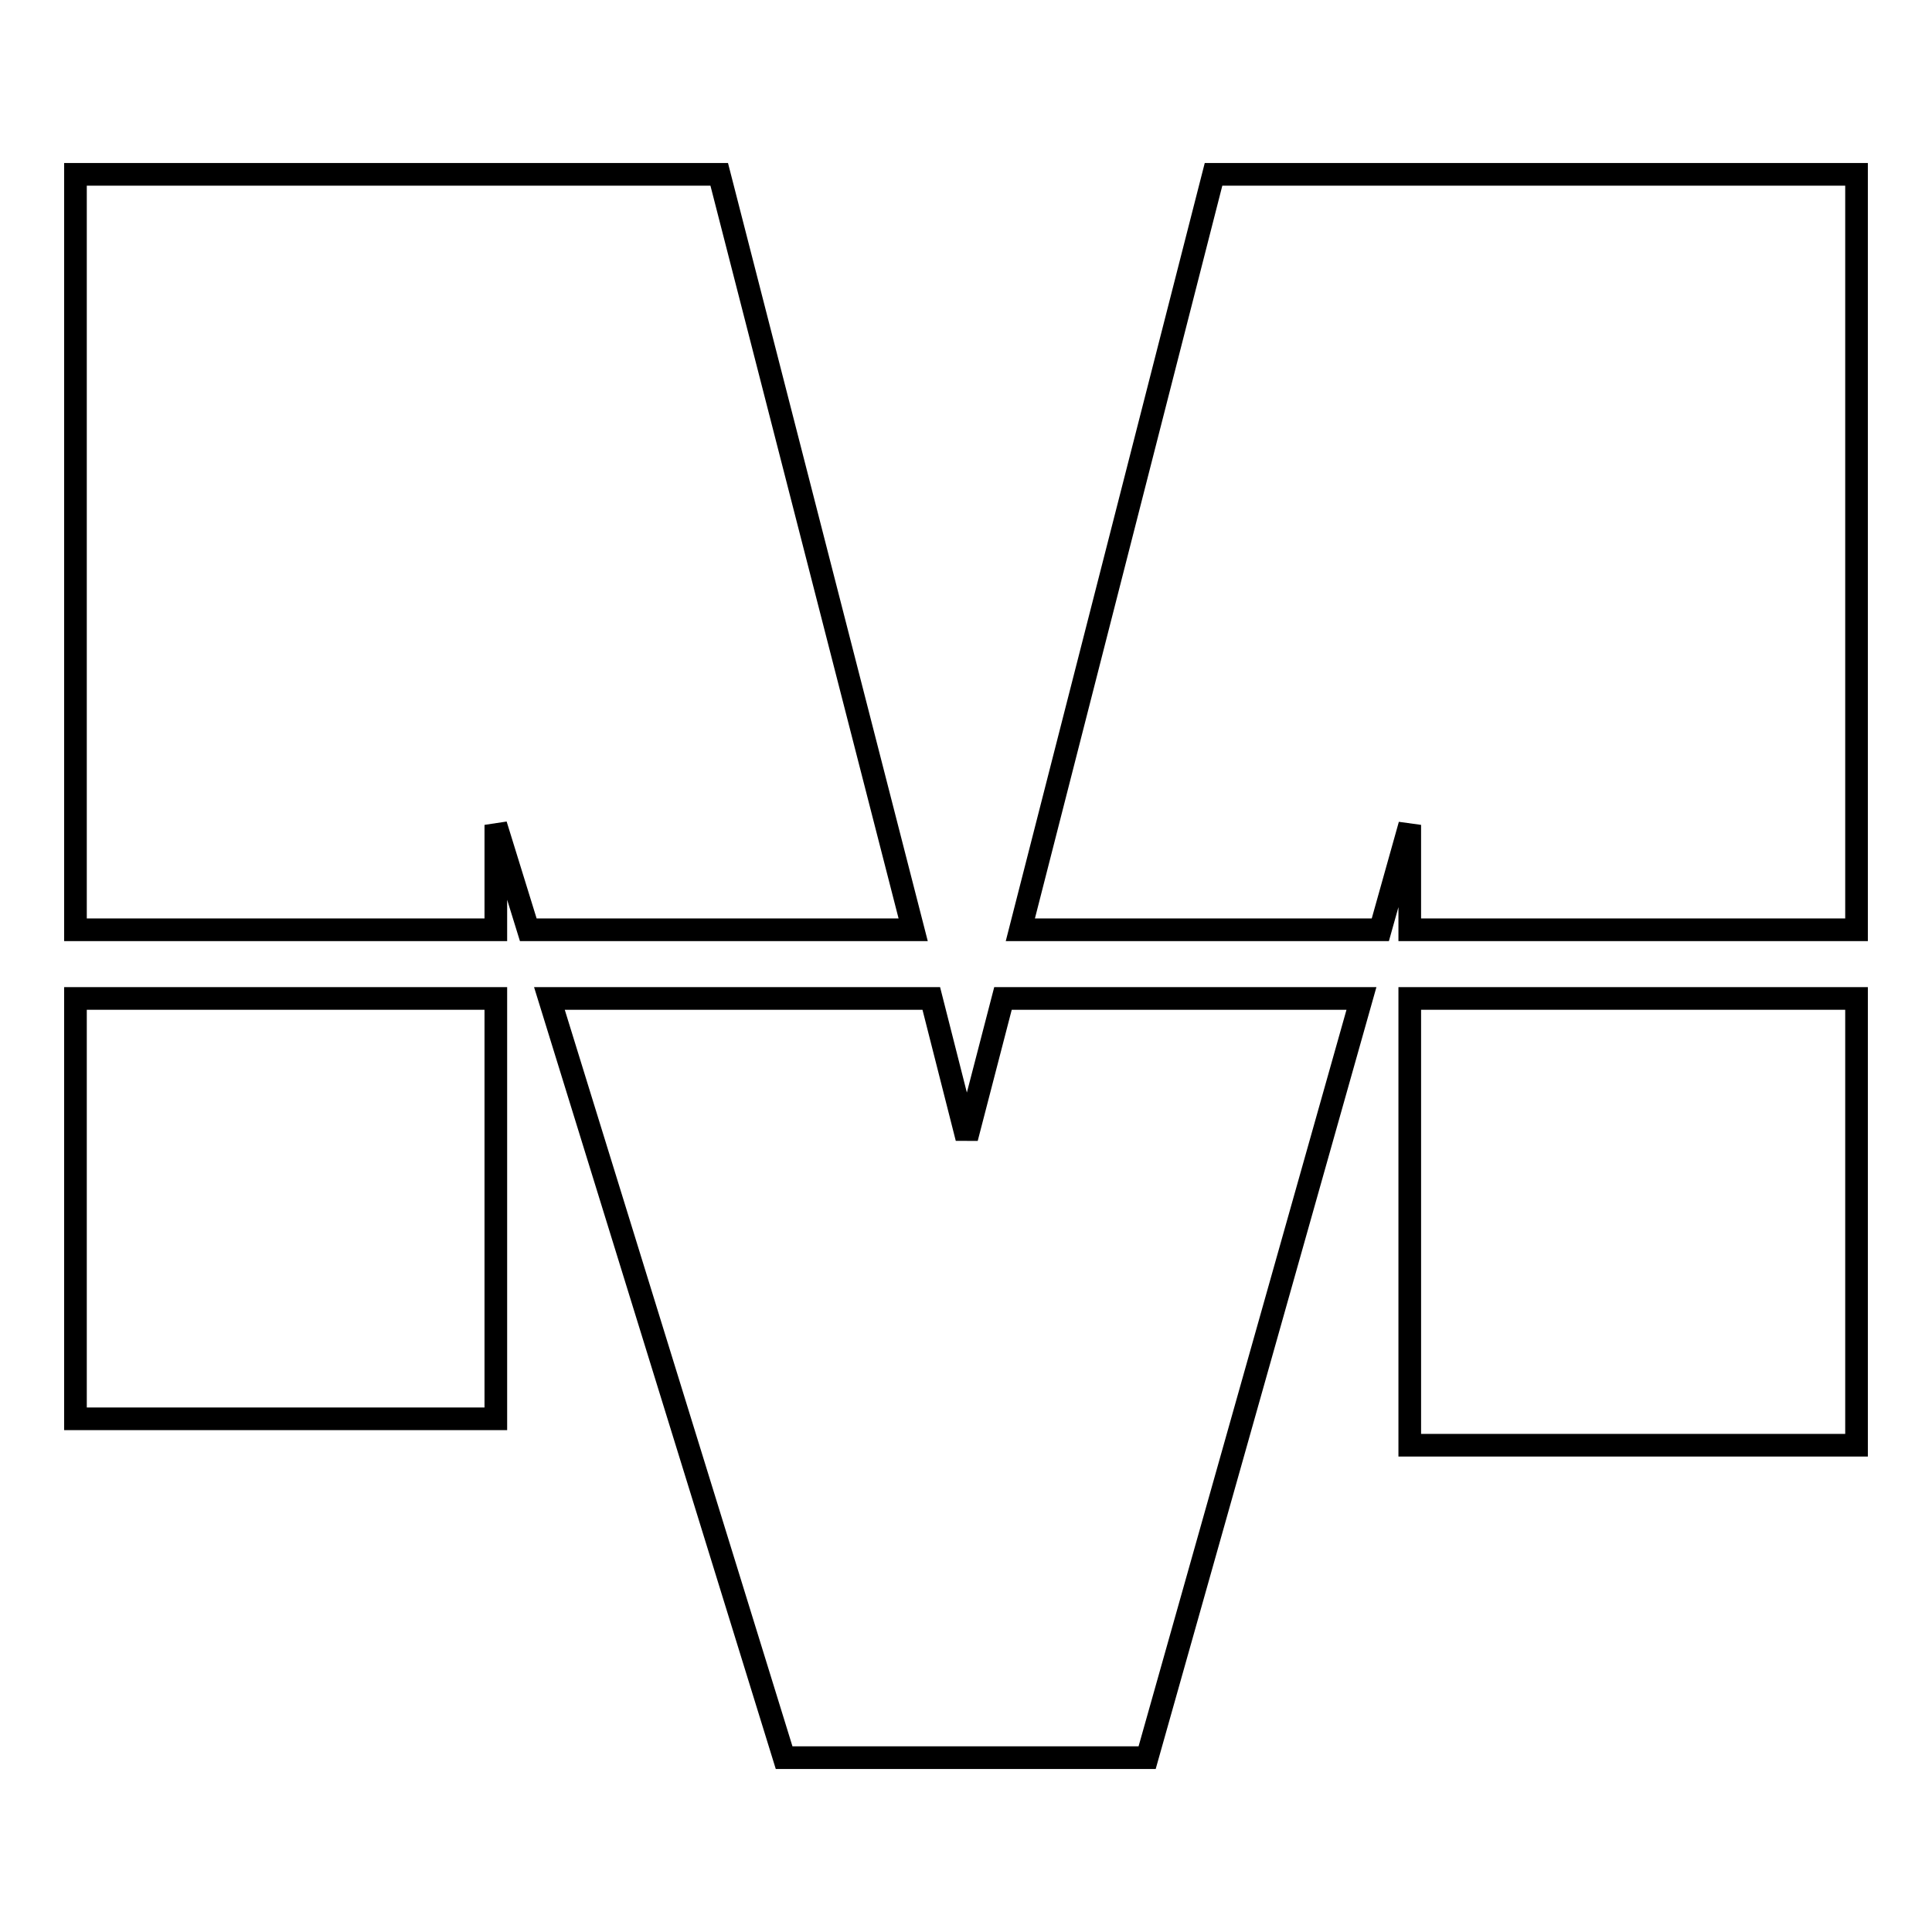
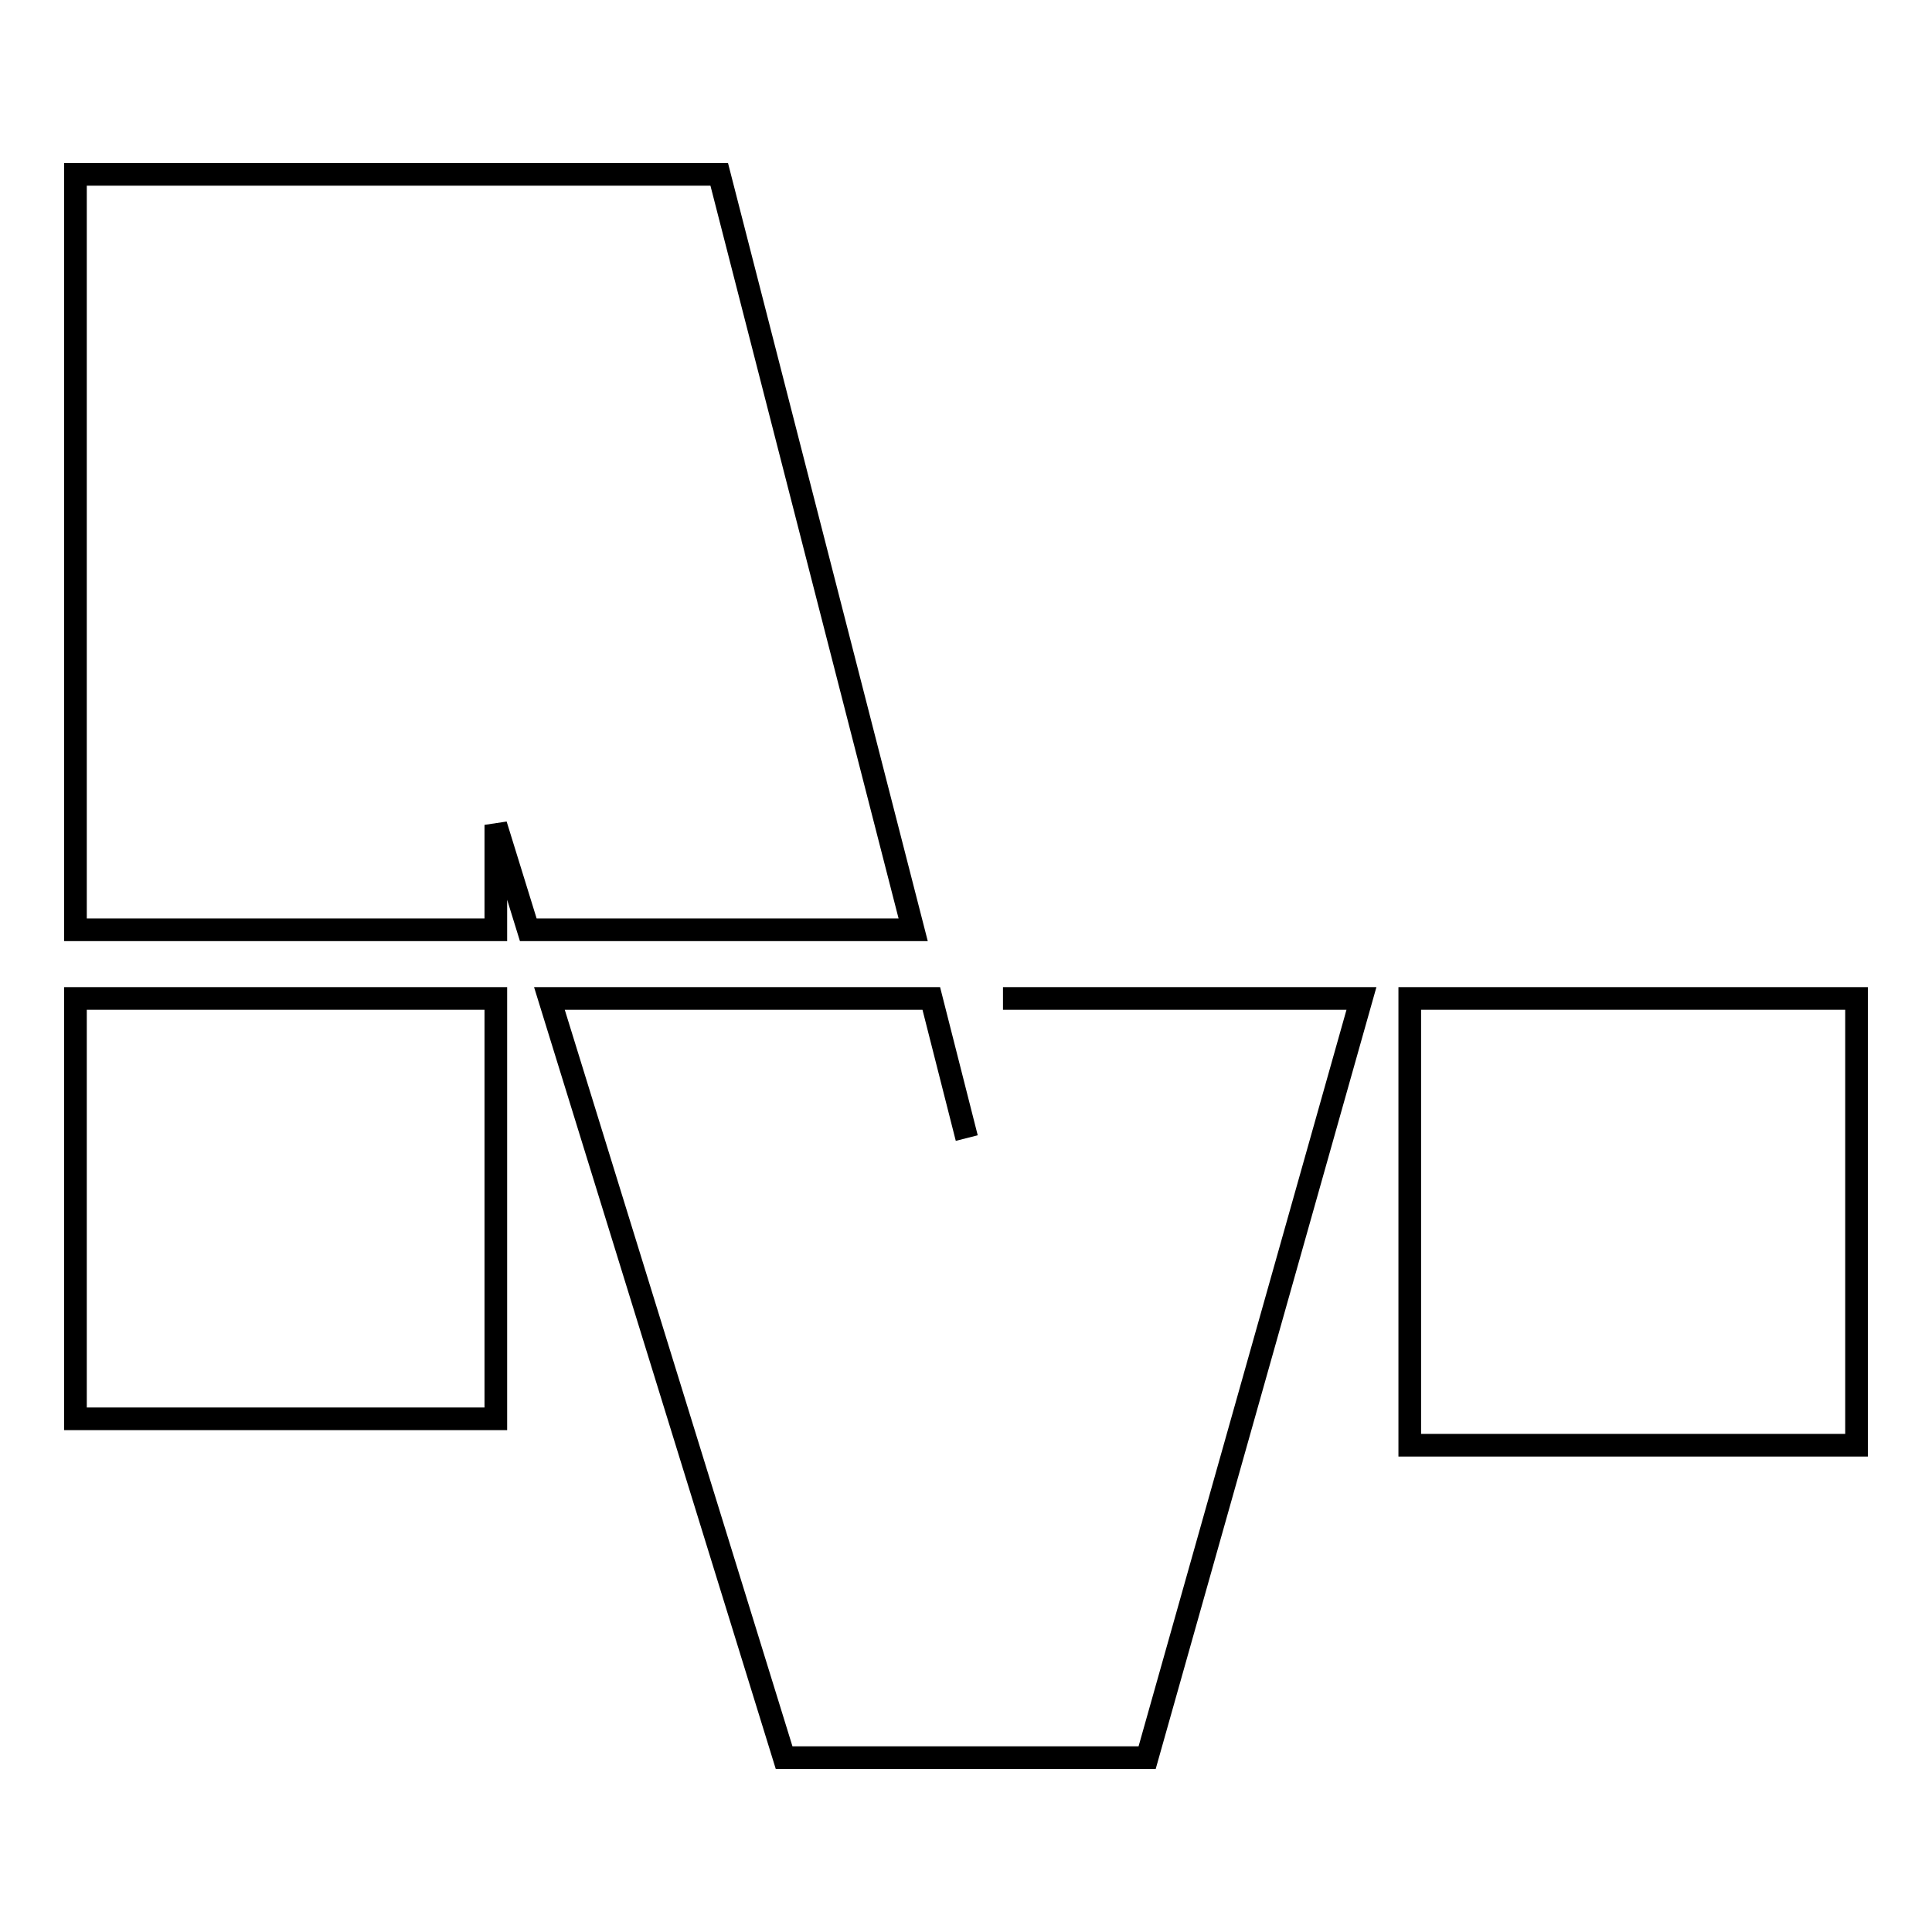
<svg xmlns="http://www.w3.org/2000/svg" version="1.1" x="0px" y="0px" viewBox="0 0 256 256" enable-background="new 0 0 256 256" xml:space="preserve">
  <g>
    <g>
      <g>
        <g>
-           <path stroke-width="3" fill-opacity="0" stroke="#000000" d="M160.8 23.1L135.2 123.2 182.9 123.2 186.8 109.3 186.8 123.2 246 123.2 246 23.1 z" />
          <path stroke-width="3" fill-opacity="0" stroke="#000000" d="M95.3 23.1L10 23.1 10 123.2 65.7 123.2 65.7 109.3 70 123.2 121 123.2 z" />
-           <path stroke-width="3" fill-opacity="0" stroke="#000000" d="M128.1 150.8L123.4 132.3 72.8 132.3 103.9 232.9 152 232.9 180.4 132.3 132.9 132.3 z" />
+           <path stroke-width="3" fill-opacity="0" stroke="#000000" d="M128.1 150.8L123.4 132.3 72.8 132.3 103.9 232.9 152 232.9 180.4 132.3 132.9 132.3 " />
          <path stroke-width="3" fill-opacity="0" stroke="#000000" d="M10 132.3h55.7v55.7h-55.7z" />
          <path stroke-width="3" fill-opacity="0" stroke="#000000" d="M186.8 132.3h59.2v59.2h-59.2z" />
        </g>
      </g>
      <g />
      <g />
      <g />
      <g />
      <g />
      <g />
      <g />
      <g />
      <g />
      <g />
      <g />
      <g />
      <g />
      <g />
      <g />
    </g>
  </g>
</svg>